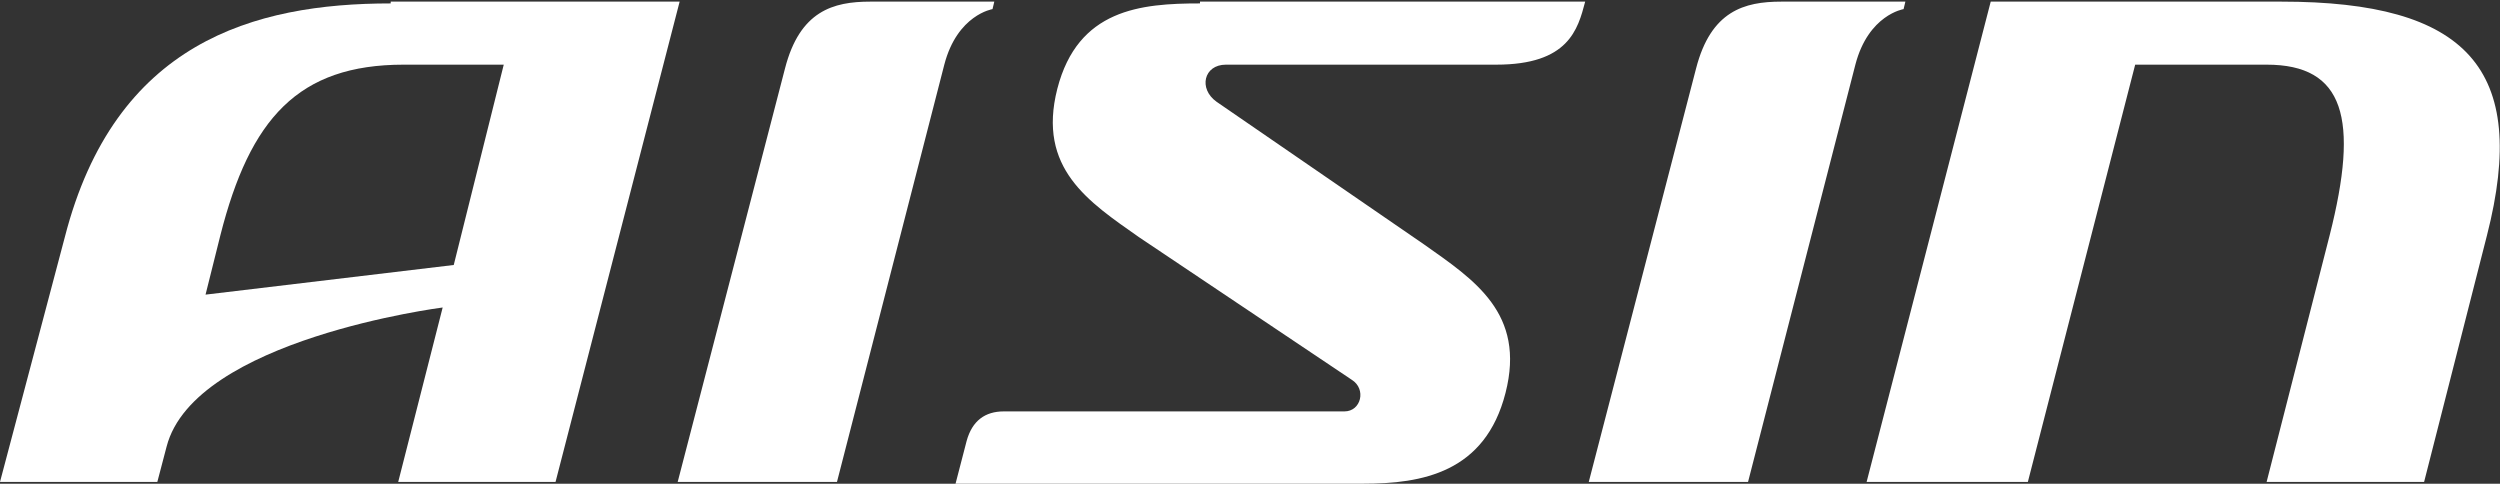
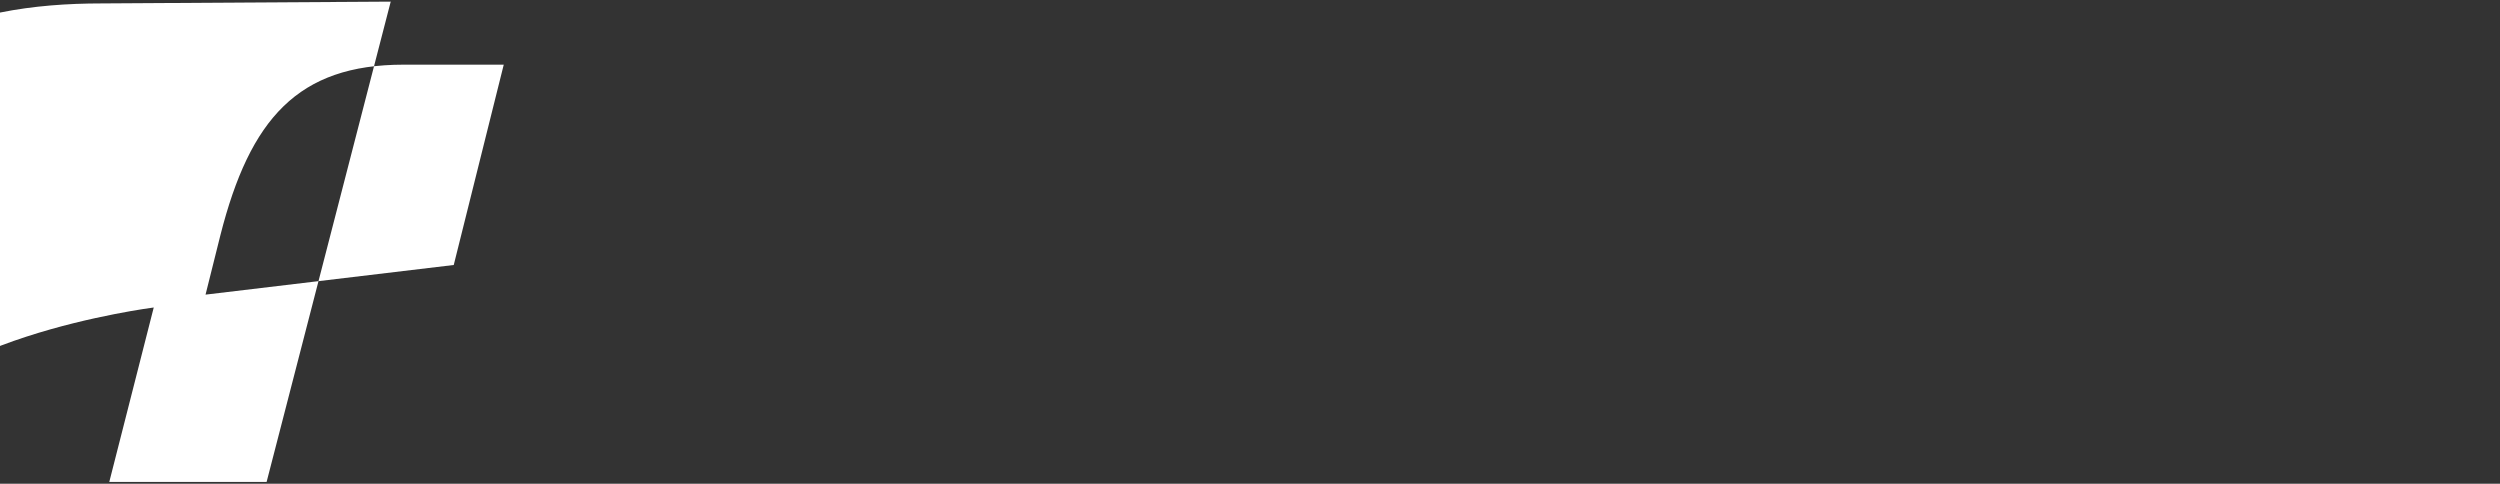
<svg xmlns="http://www.w3.org/2000/svg" version="1.2" viewBox="0 0 1535 297" width="1535" height="297">
  <rect x="0" y="0" width="1535" height="297" fill="#333333" stroke="none" />
  <title>logo (7)-svg</title>
  <style>
		.s0 { fill: #ffffff } 
	</style>
  <g id="Layer">
-     <path id="Layer" class="s0" d="m736.8 1h236.5c-4.5 17.1-10.2 38.7-54.6 38.7h-166c-13.6 0-17 14.8-5.7 22.8l127.4 87.6c30.7 21.7 62.5 42.2 50 91.1-12.5 49-51.2 55.8-87.5 55.8h-250.2l6.8-26.2c3.4-12.5 11.4-18.2 22.8-18.2h209.2c10.2 0 13.6-13.7 4.5-19.4l-130.7-87.6c-30.7-21.6-62.6-42.1-50.1-91.1 12.6-48.9 51.2-52.4 87.6-52.4zm409.3 294.9l76.2-294.9c0 0 63.7 0 178.5 0 113.7 0 152.4 41 126.2 143.5l-38.6 151.4h-96.7l38.7-151.4c18.2-71.7 9.1-104.8-38.7-104.8-47.7 0-80.7 0-80.7 0l-65.9 256.2zm-730 0l65.9-253.9c9.1-35.3 29.6-41 52.3-41h76.2l-1.1 4.6c0 0-21.6 3.4-29.6 34.1l-65.9 256.2zm559.4 0l65.9-253.9c9.1-35.3 29.6-41 52.3-41h76.2l-1.1 4.6c0 0-21.6 3.4-29.6 34.1l-65.9 256.2z" />
-     <path id="Layer" fill-rule="evenodd" class="s0" d="m239.9 1h177.4l-76.2 294.9h-96.6l27.3-107.1c0 0-152.4 19.4-169.5 85.4l-5.7 21.7h-96.6l39.8-150.3c30.7-119.6 116-143.5 200.1-143.5zm69.4 38.7h-61.4c-64.8 0-94.4 33.1-112.6 104.8l-9.1 36.4 152.4-18.2z" />
+     <path id="Layer" fill-rule="evenodd" class="s0" d="m239.9 1l-76.2 294.9h-96.6l27.3-107.1c0 0-152.4 19.4-169.5 85.4l-5.7 21.7h-96.6l39.8-150.3c30.7-119.6 116-143.5 200.1-143.5zm69.4 38.7h-61.4c-64.8 0-94.4 33.1-112.6 104.8l-9.1 36.4 152.4-18.2z" />
  </g>
</svg>